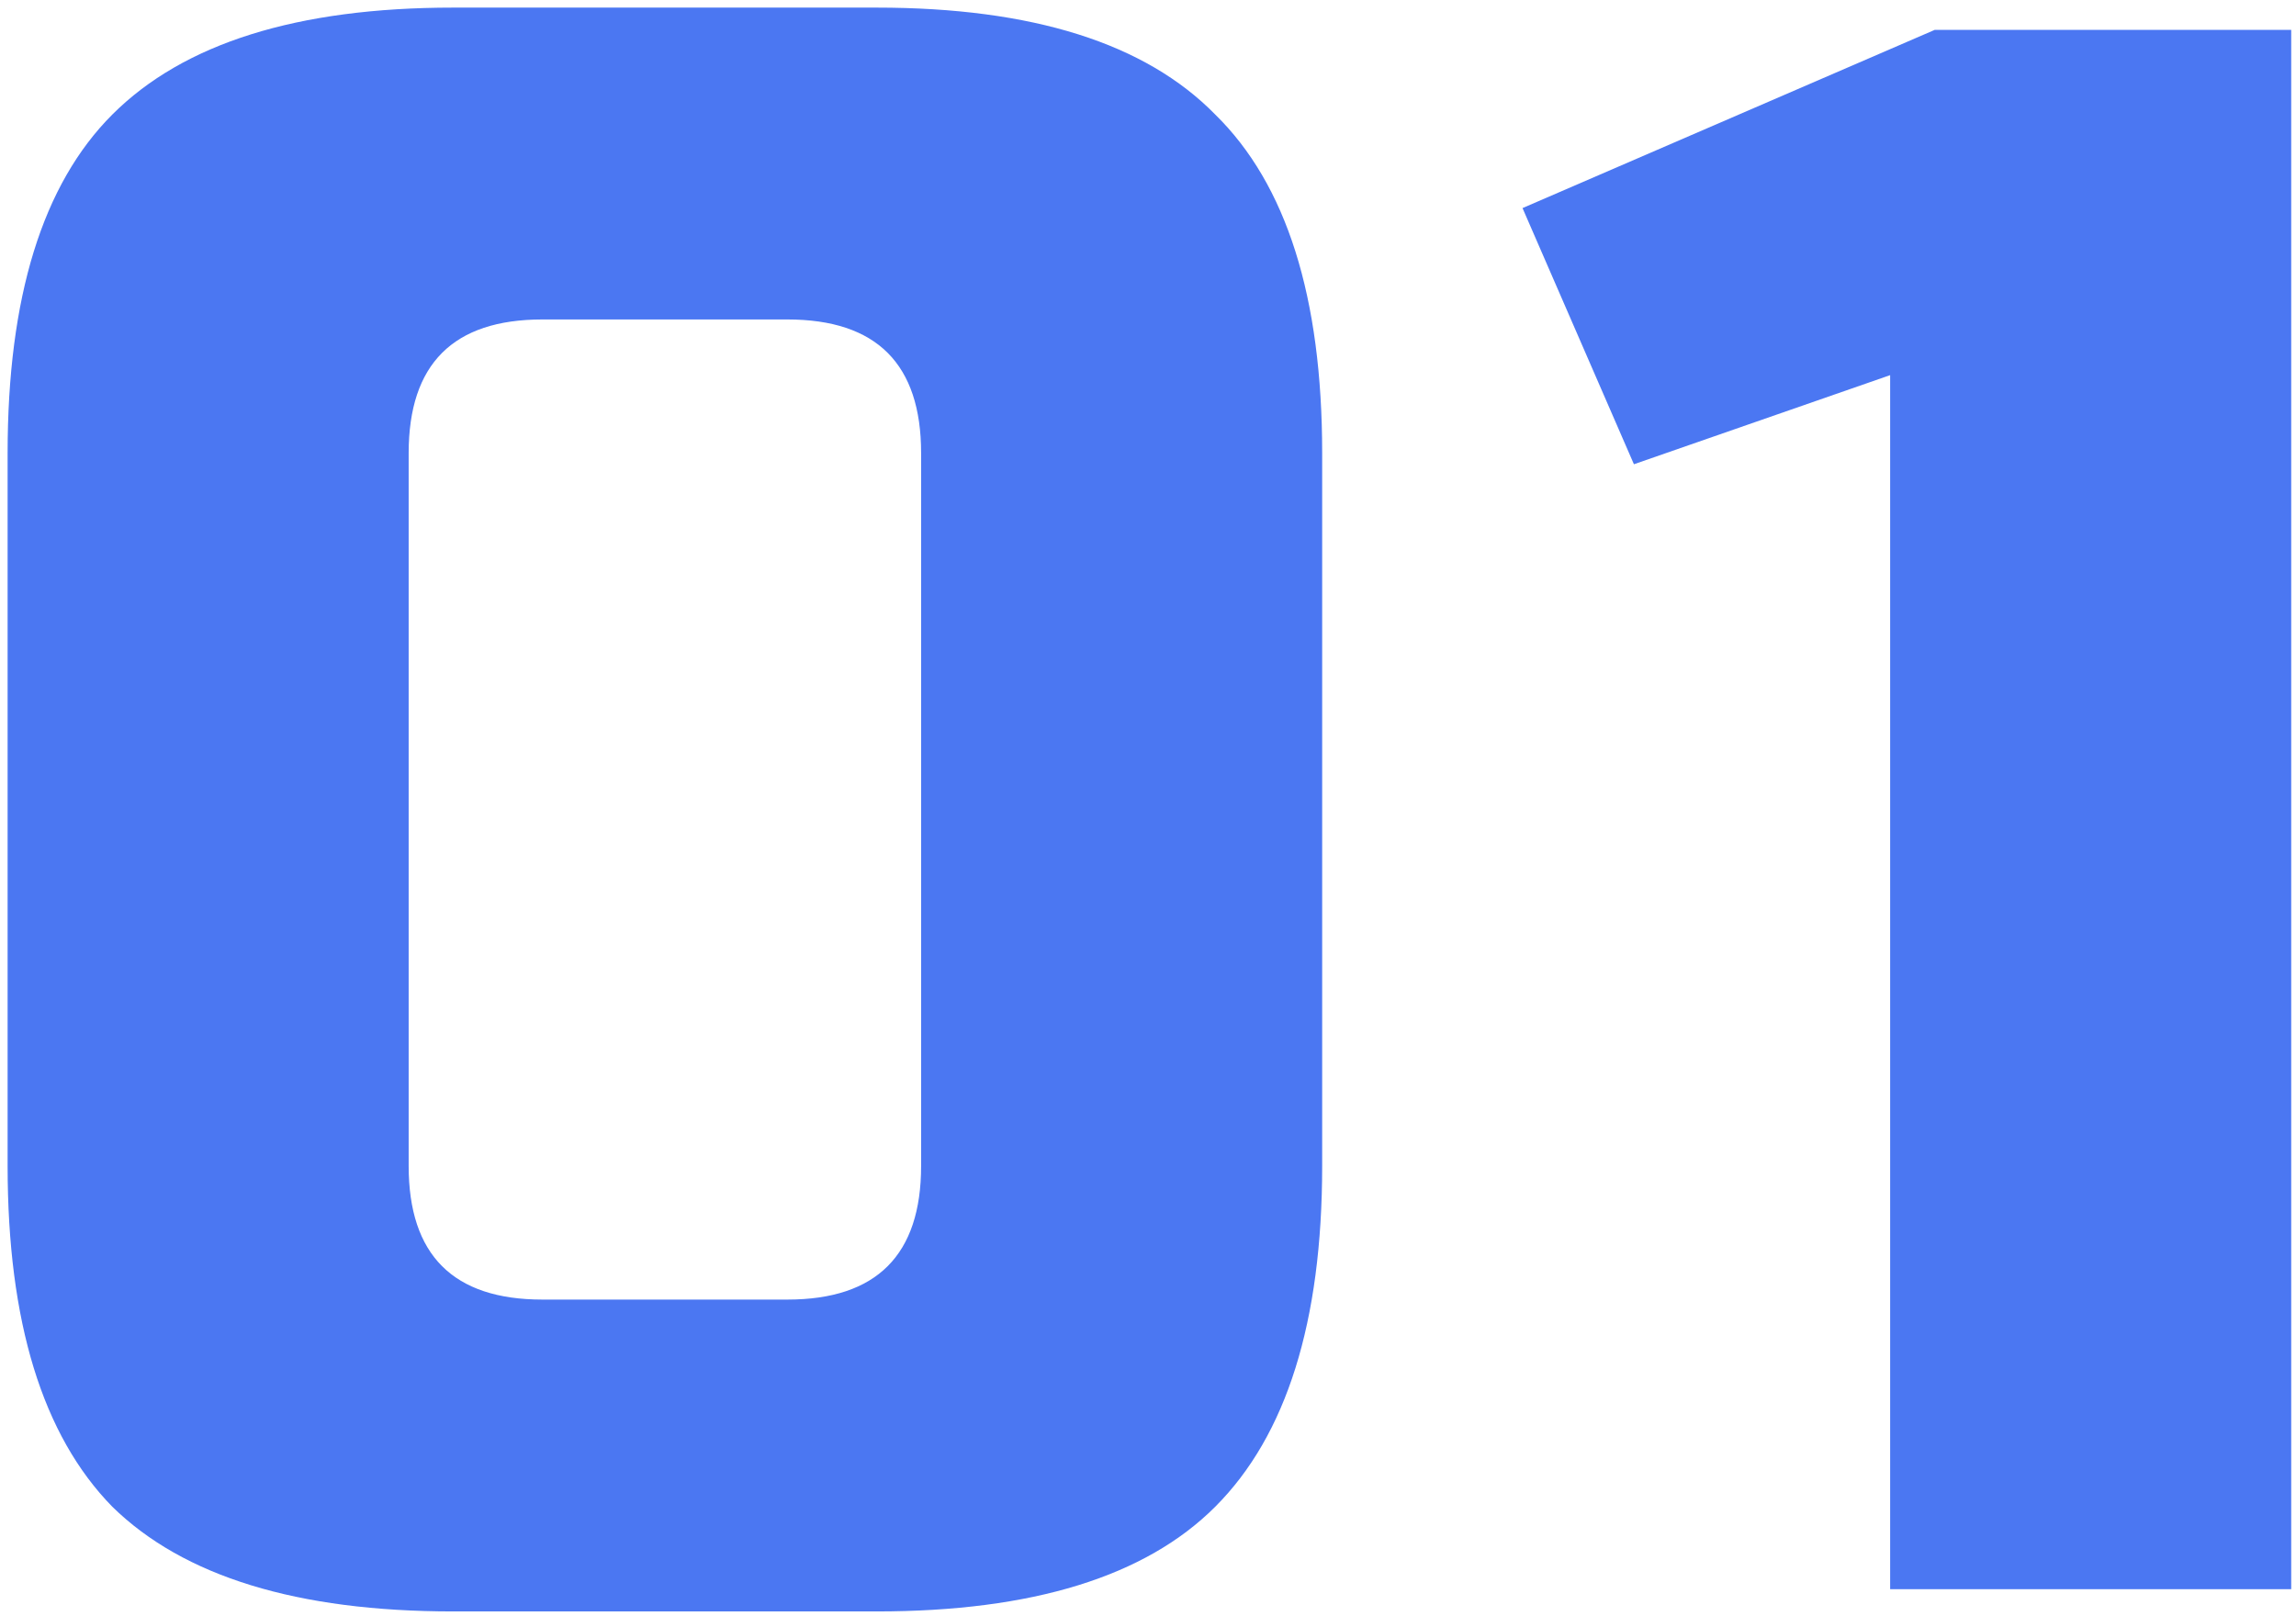
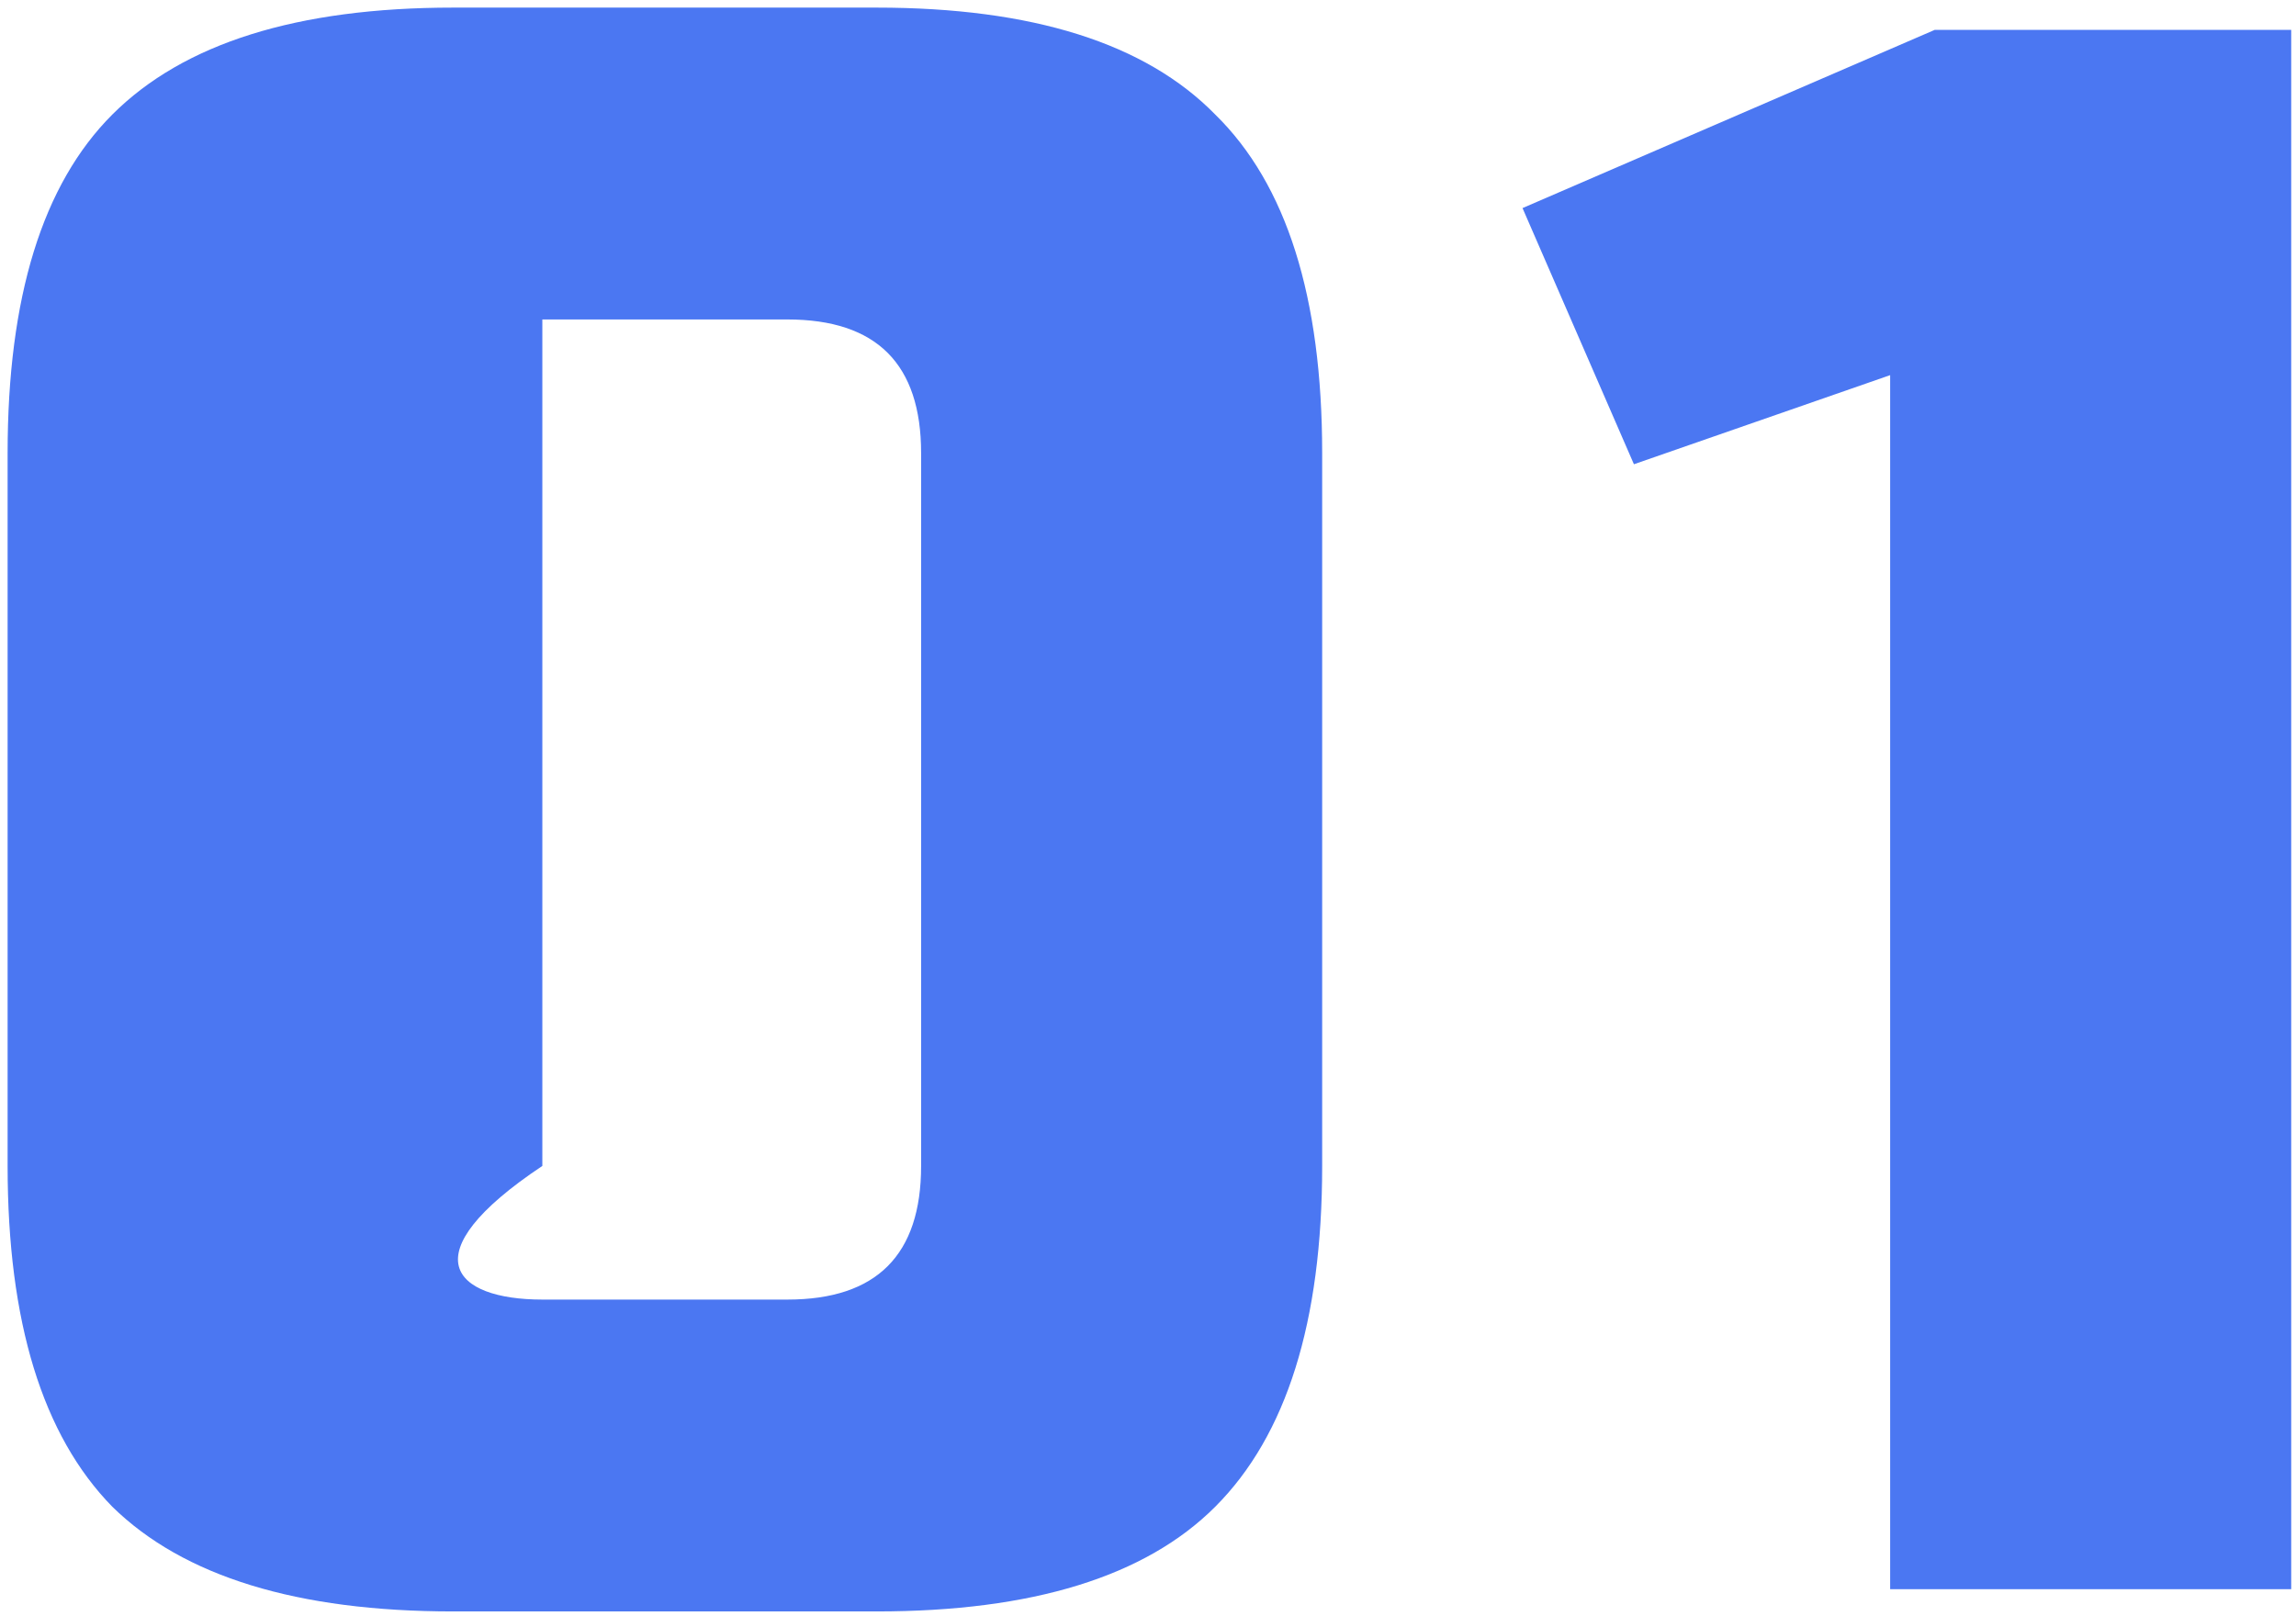
<svg xmlns="http://www.w3.org/2000/svg" width="169" height="119" viewBox="0 0 169 119" fill="none">
-   <path d="M67.8 33.36C67.8 26.8 64.52 23.52 57.96 23.52H39.92C33.36 23.52 30.08 26.8 30.08 33.36V85.84C30.08 92.4 33.36 95.68 39.92 95.68H57.96C64.52 95.68 67.8 92.4 67.8 85.84V33.36ZM97.32 85.84C97.32 97.32 94.696 105.684 89.448 110.932C84.309 116.071 76 118.64 64.52 118.64H33.36C21.88 118.64 13.516 116.071 8.268 110.932C3.129 105.684 0.56 97.32 0.56 85.84V33.36C0.56 21.88 3.129 13.571 8.268 8.432C13.516 3.184 21.88 0.56 33.36 0.56H64.52C76 0.56 84.309 3.184 89.448 8.432C94.696 13.571 97.32 21.88 97.32 33.36V85.84ZM139.127 117V27.62L120.267 34.18L112.067 15.32L142.407 2.2H168.647V117H139.127Z" fill="#4B77F2" />
+   <path d="M67.8 33.36C67.8 26.8 64.52 23.52 57.96 23.52H39.92V85.84C30.08 92.4 33.36 95.68 39.92 95.68H57.96C64.52 95.68 67.8 92.4 67.8 85.84V33.36ZM97.32 85.84C97.32 97.32 94.696 105.684 89.448 110.932C84.309 116.071 76 118.64 64.52 118.64H33.36C21.88 118.64 13.516 116.071 8.268 110.932C3.129 105.684 0.56 97.32 0.56 85.84V33.36C0.56 21.88 3.129 13.571 8.268 8.432C13.516 3.184 21.88 0.56 33.36 0.56H64.52C76 0.56 84.309 3.184 89.448 8.432C94.696 13.571 97.32 21.88 97.32 33.36V85.84ZM139.127 117V27.62L120.267 34.18L112.067 15.32L142.407 2.2H168.647V117H139.127Z" fill="#4B77F2" />
</svg>